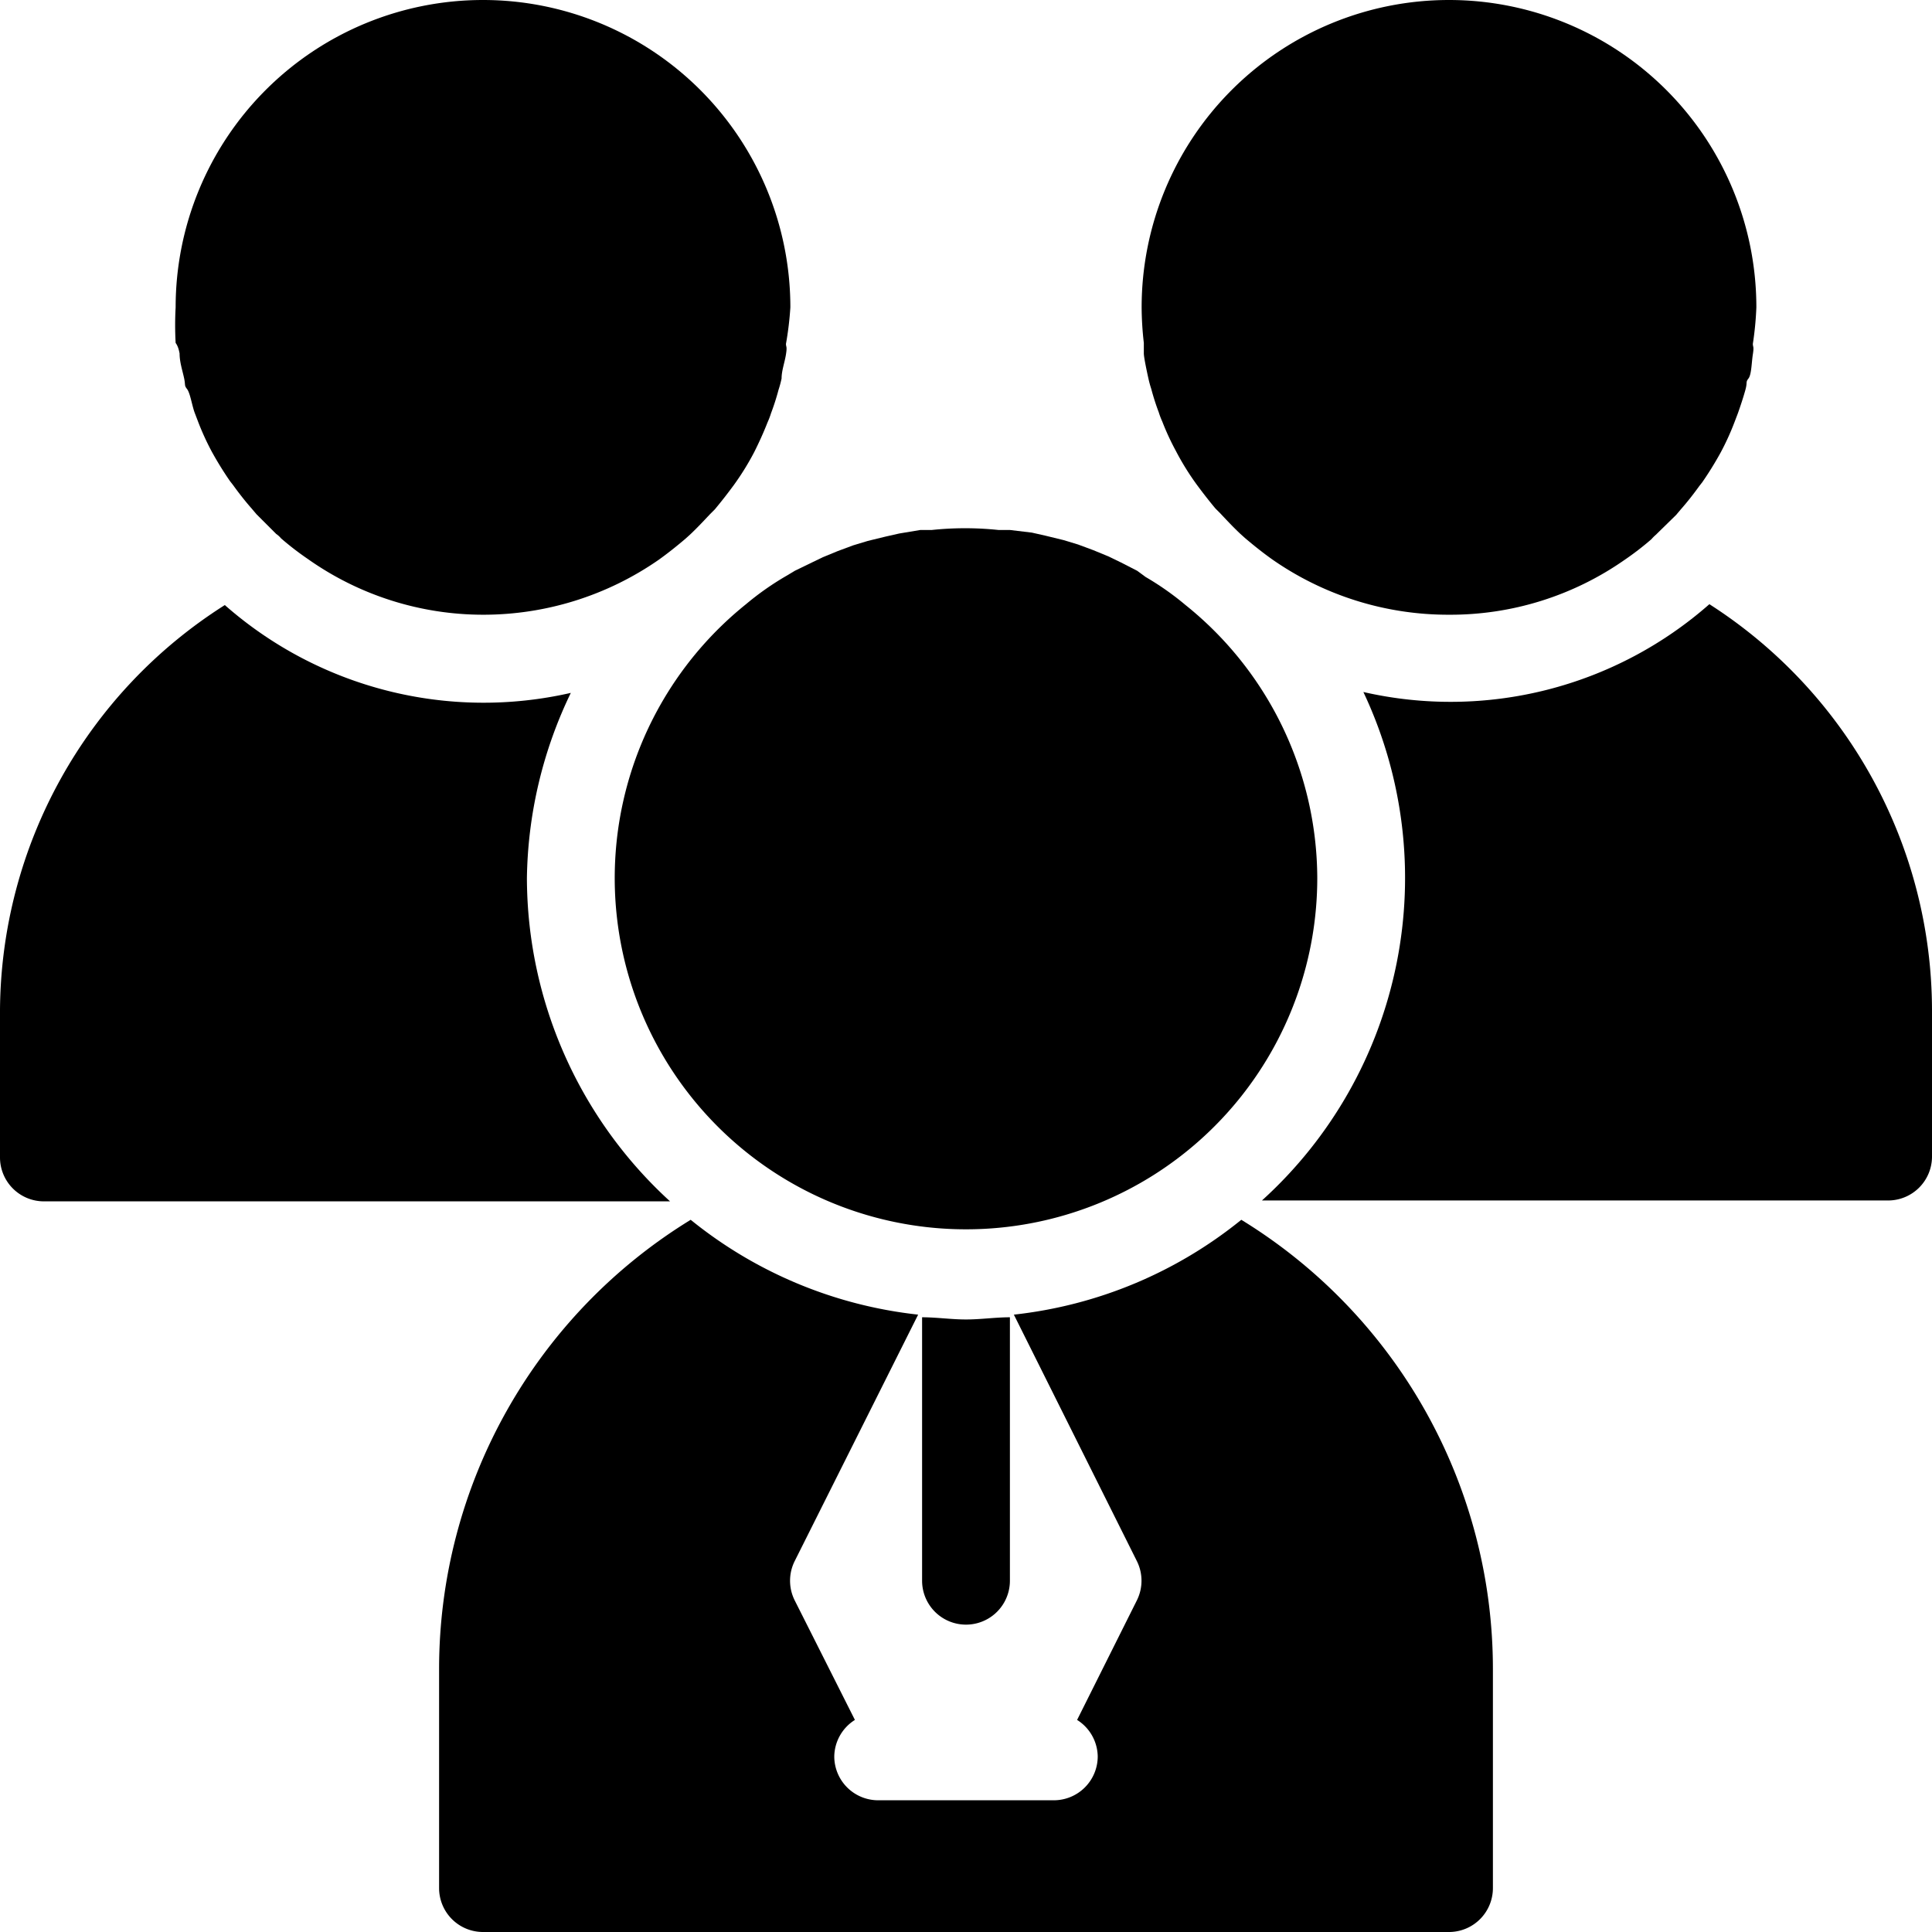
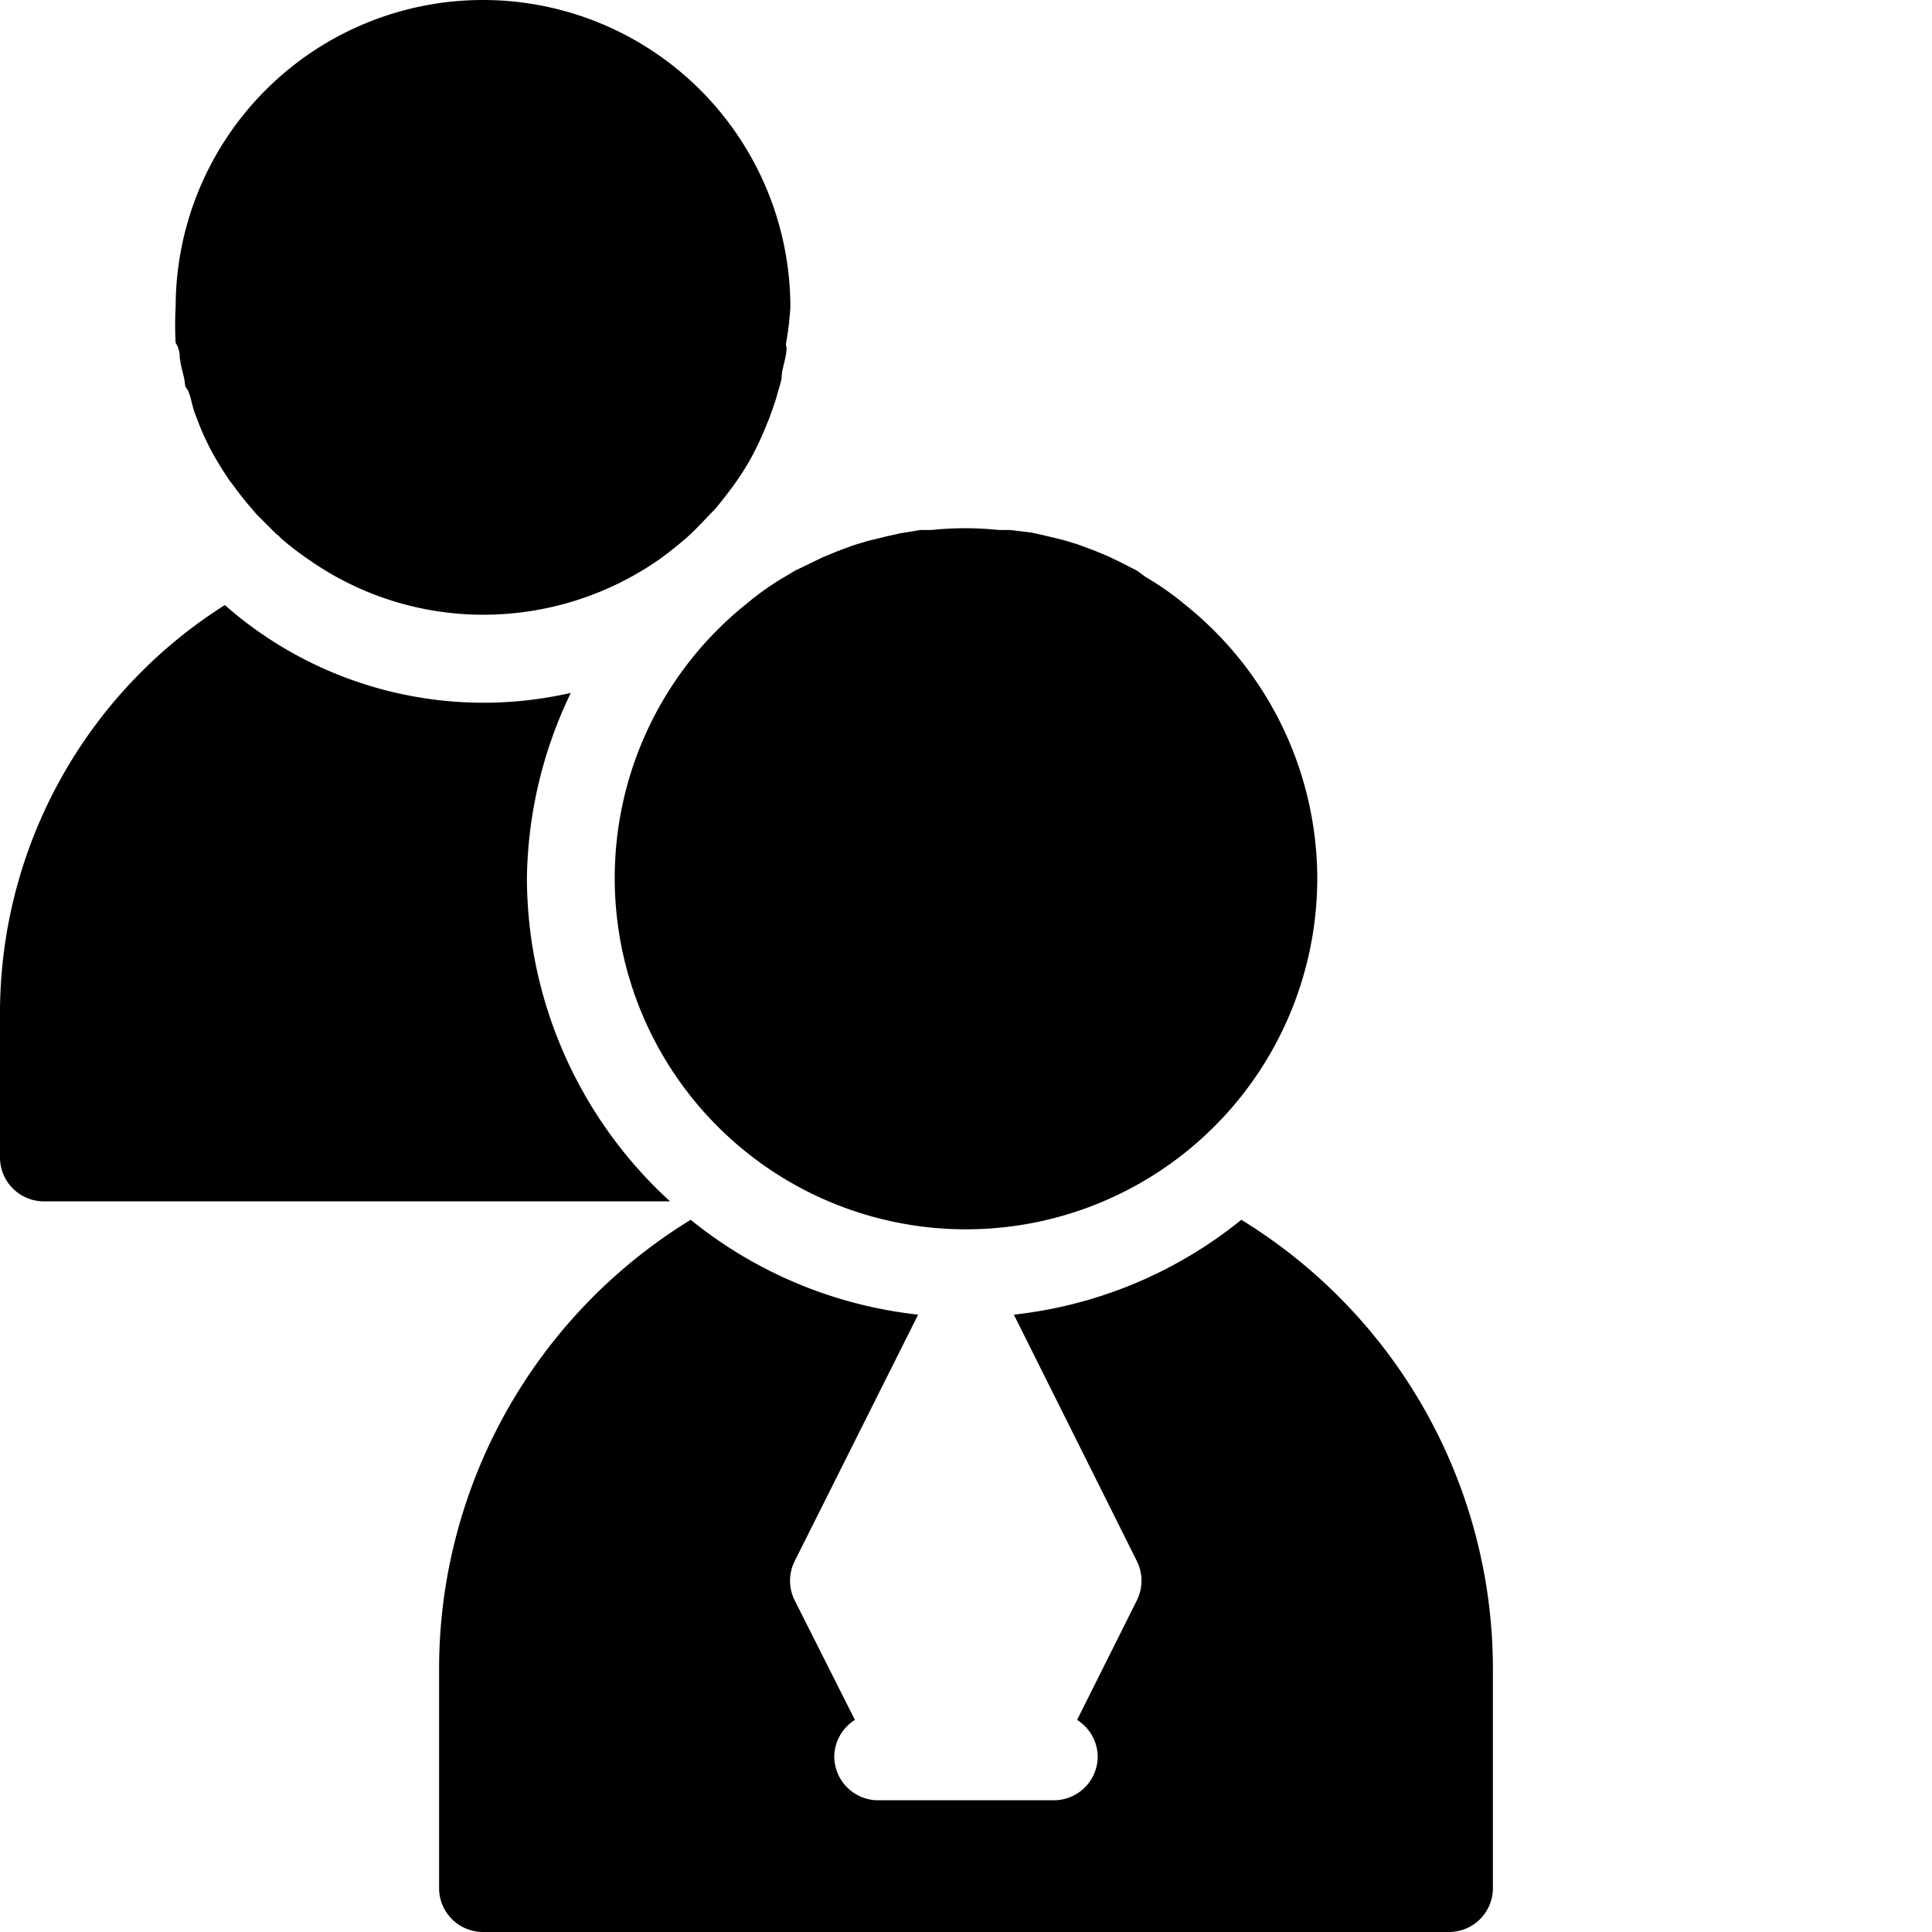
<svg xmlns="http://www.w3.org/2000/svg" height="44.0" preserveAspectRatio="xMidYMid meet" version="1.0" viewBox="2.0 2.0 44.0 44.0" width="44.0" zoomAndPan="magnify">
  <g id="change1_1">
    <path d="M32,22a8,8,0,0,0-3-6.22,6.47,6.47,0,0,0-.91-.64L27.9,15l-.37-.19-.29-.14-.34-.14-.35-.13-.33-.1-.41-.1-.31-.07L25,14.07l-.26,0a7.24,7.24,0,0,0-1.52,0l-.26,0-.48.08-.31.07-.41.1-.33.1-.35.13-.34.14-.29.14L20.1,15l-.2.12a6.47,6.47,0,0,0-.91.64A8,8,0,1,0,32,22Z" fill="inherit" />
-     <path d="M23,32V38a1,1,0,0,0,2,0V32c-.33,0-.66.05-1,.05S23.33,32,23,32Z" fill="inherit" />
-     <path d="M39,14.75a6.62,6.62,0,0,0,.61-.47.94.94,0,0,1,.1-.1l.46-.45.11-.13c.15-.17.29-.35.42-.53l.07-.09a7.74,7.74,0,0,0,.42-.68v0a5.93,5.93,0,0,0,.31-.68l.08-.21c.06-.17.12-.35.17-.53s0-.17.07-.26.07-.36.1-.55,0-.16,0-.24A7.34,7.34,0,0,0,42,9,7,7,0,0,0,28,9a7.34,7.34,0,0,0,.05.81c0,.08,0,.16,0,.24s.06.37.1.55a2.5,2.5,0,0,0,.07.26,5.43,5.43,0,0,0,.17.53,1.8,1.8,0,0,0,.08.21,5.79,5.79,0,0,0,.31.67v0a6,6,0,0,0,.42.69l.05.07c.14.19.28.37.43.55l.11.11c.15.16.3.32.46.47l.1.09c.2.17.4.33.61.48A7,7,0,0,0,35,16,6.92,6.92,0,0,0,39,14.75Z" fill="inherit" />
-     <path d="M40.93,15.76a8.92,8.92,0,0,1-7.88,2,9.91,9.91,0,0,1-2.31,11.58H45a1,1,0,0,0,1-1V25A11,11,0,0,0,40.93,15.76Z" fill="inherit" />
    <path d="M30.27,29.78a9.94,9.94,0,0,1-5.18,2.16l2.8,5.61a1,1,0,0,1,0,.9l-1.36,2.72A1,1,0,0,1,27,42a1,1,0,0,1-1,1H22a1,1,0,0,1-1-1,1,1,0,0,1,.47-.83L20.1,38.45a1,1,0,0,1,0-.9l2.81-5.61a9.94,9.94,0,0,1-5.18-2.16A12,12,0,0,0,12,40v5a1,1,0,0,0,1,1H35a1,1,0,0,0,1-1V40A12,12,0,0,0,30.27,29.78Z" fill="inherit" />
    <path d="M14,22A10,10,0,0,1,15,17.78a8.92,8.92,0,0,1-7.88-2A11,11,0,0,0,2,25v3.36a1,1,0,0,0,1,1H17.26A10,10,0,0,1,14,22Z" fill="inherit" />
    <path d="M6.09,10.05c0,.19.06.37.1.55s0,.17.07.26.11.36.17.53l.08.21a5.93,5.93,0,0,0,.31.68v0a7.74,7.74,0,0,0,.42.68l.07.09c.13.18.27.36.42.53l.11.13.45.45a.52.52,0,0,1,.11.1,6.62,6.62,0,0,0,.61.47A6.92,6.92,0,0,0,13,16a7,7,0,0,0,4-1.25c.21-.15.41-.31.61-.48l.1-.09c.16-.15.31-.31.46-.47l.11-.11c.15-.18.29-.36.43-.55l.05-.07a6,6,0,0,0,.42-.69l0,0c.11-.22.21-.44.3-.67a1.8,1.8,0,0,0,.08-.21,5.43,5.43,0,0,0,.17-.53,2.5,2.5,0,0,0,.07-.26c0-.18.07-.36.1-.55s0-.16,0-.24A7.34,7.34,0,0,0,20,9,7,7,0,0,0,6,9a7.34,7.34,0,0,0,0,.81C6.06,9.89,6.08,10,6.09,10.05Z" fill="inherit" />
  </g>
</svg>